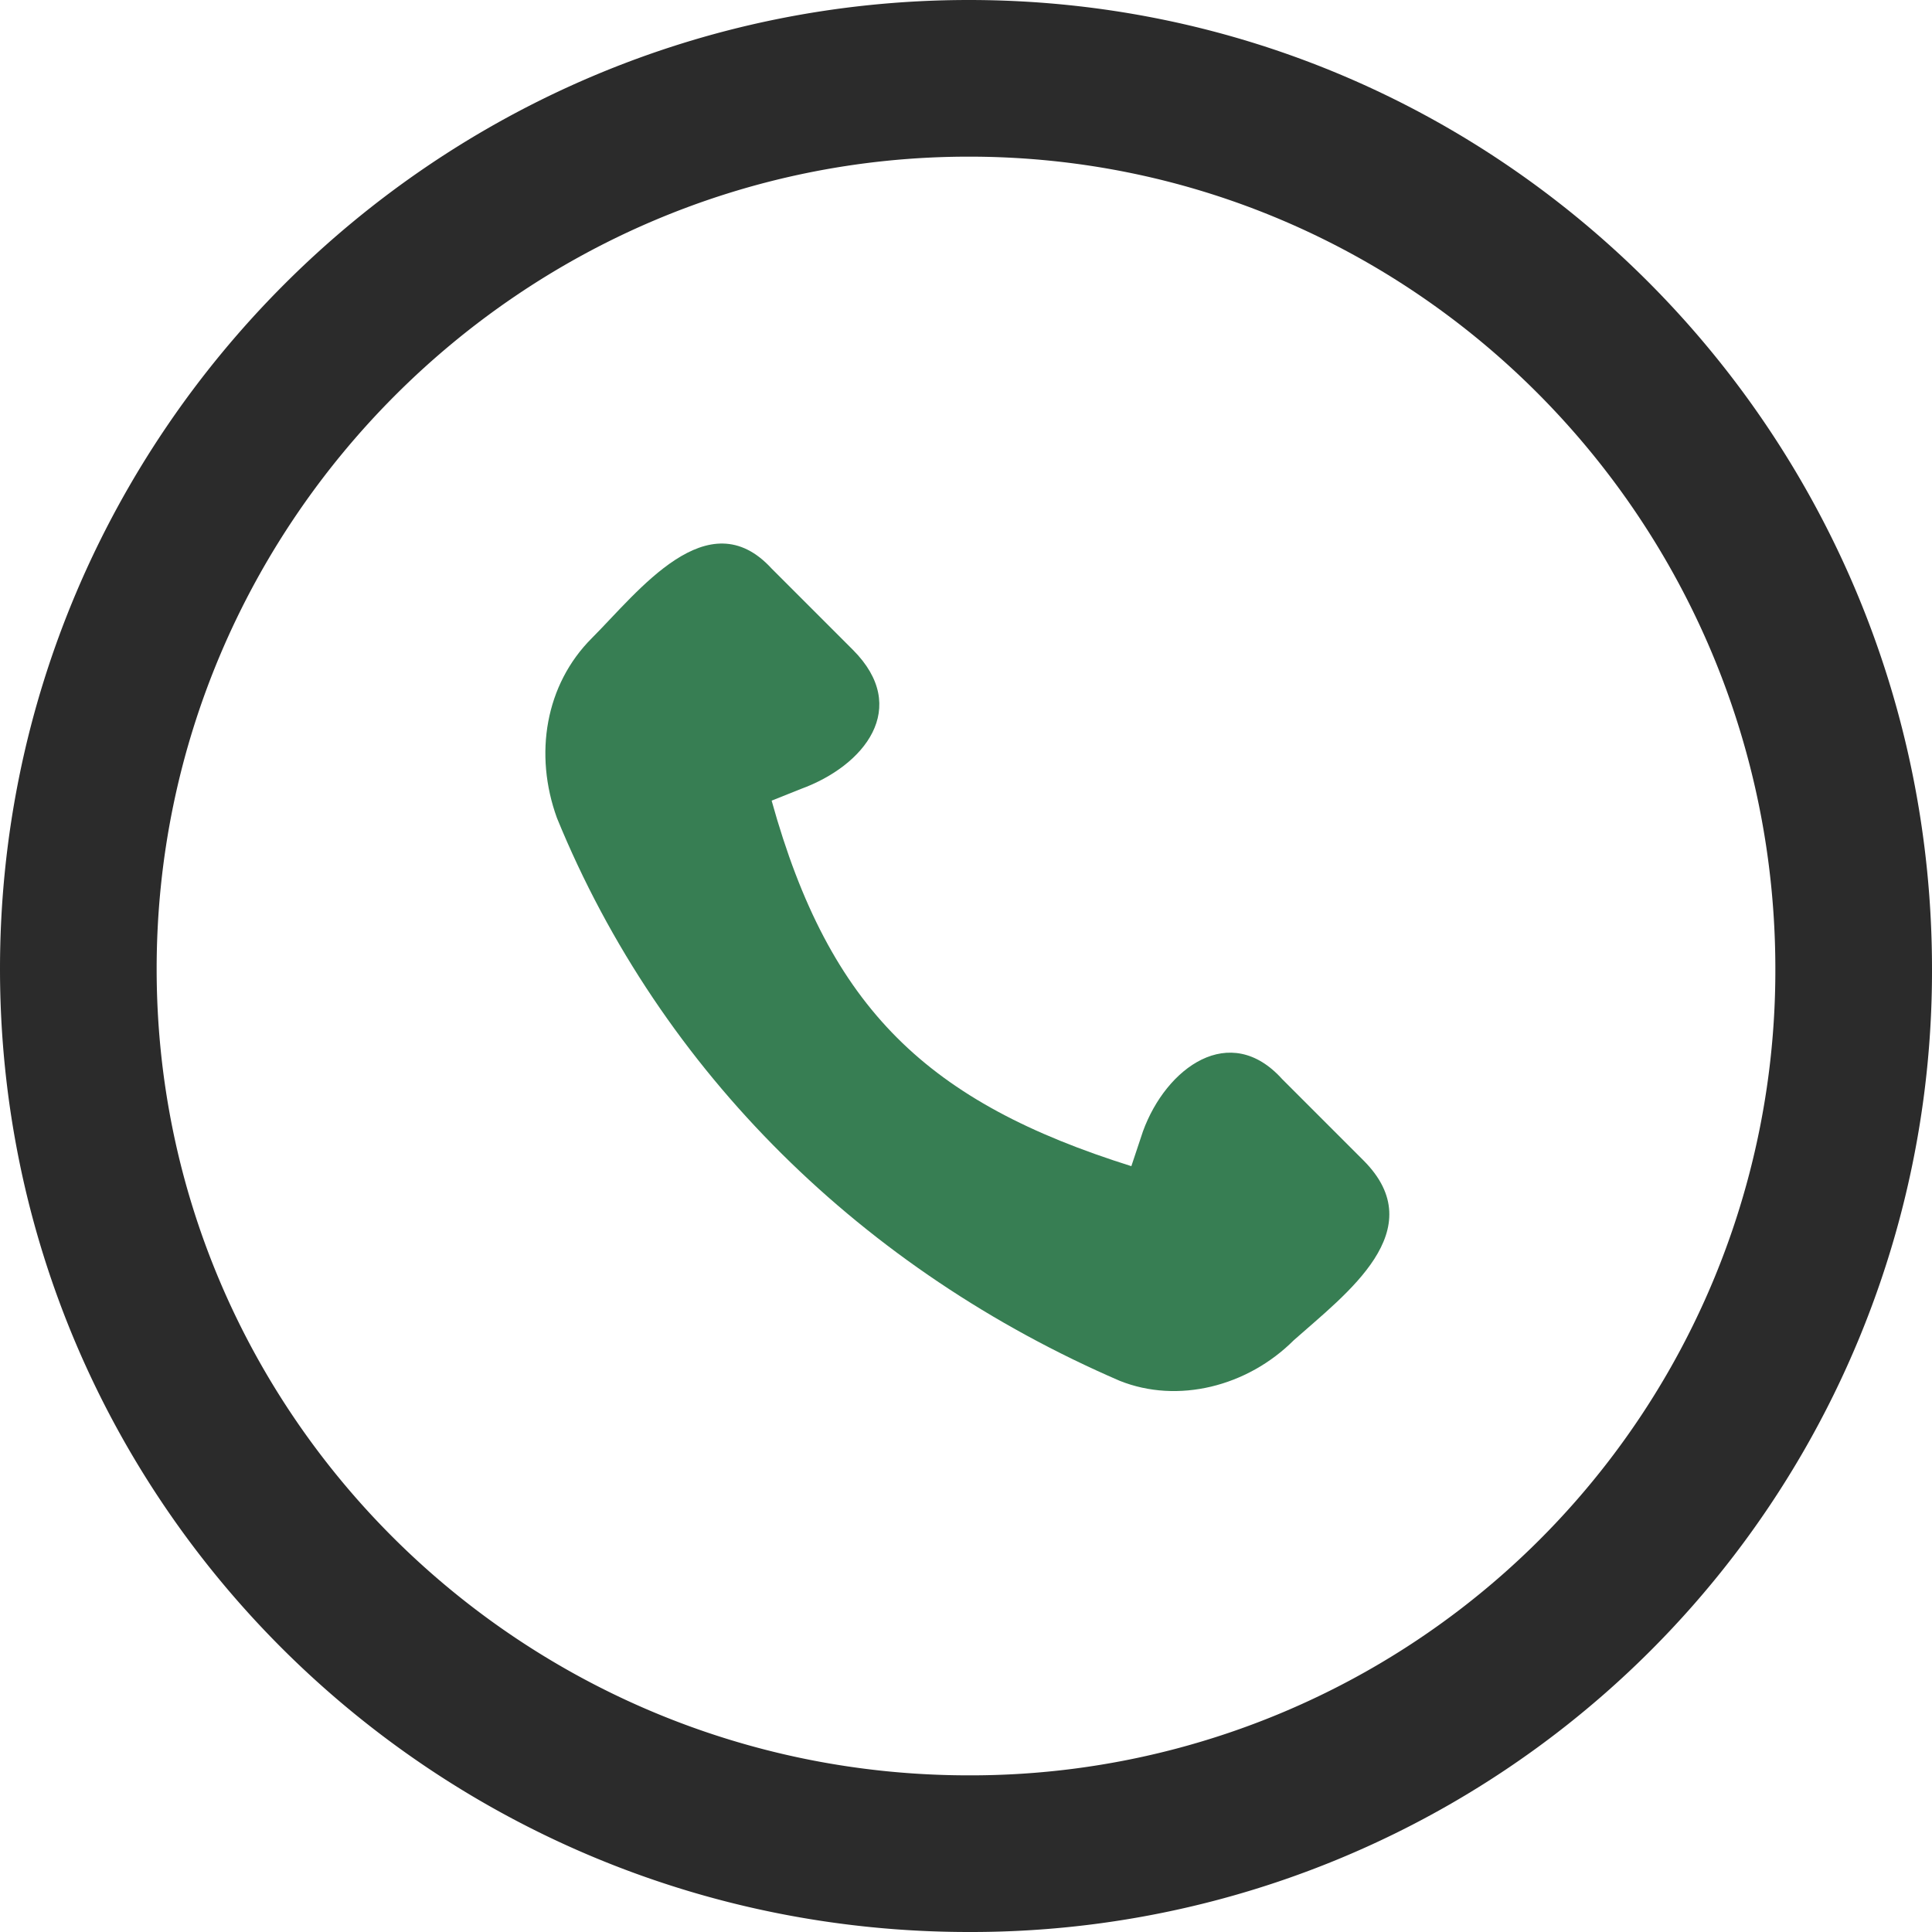
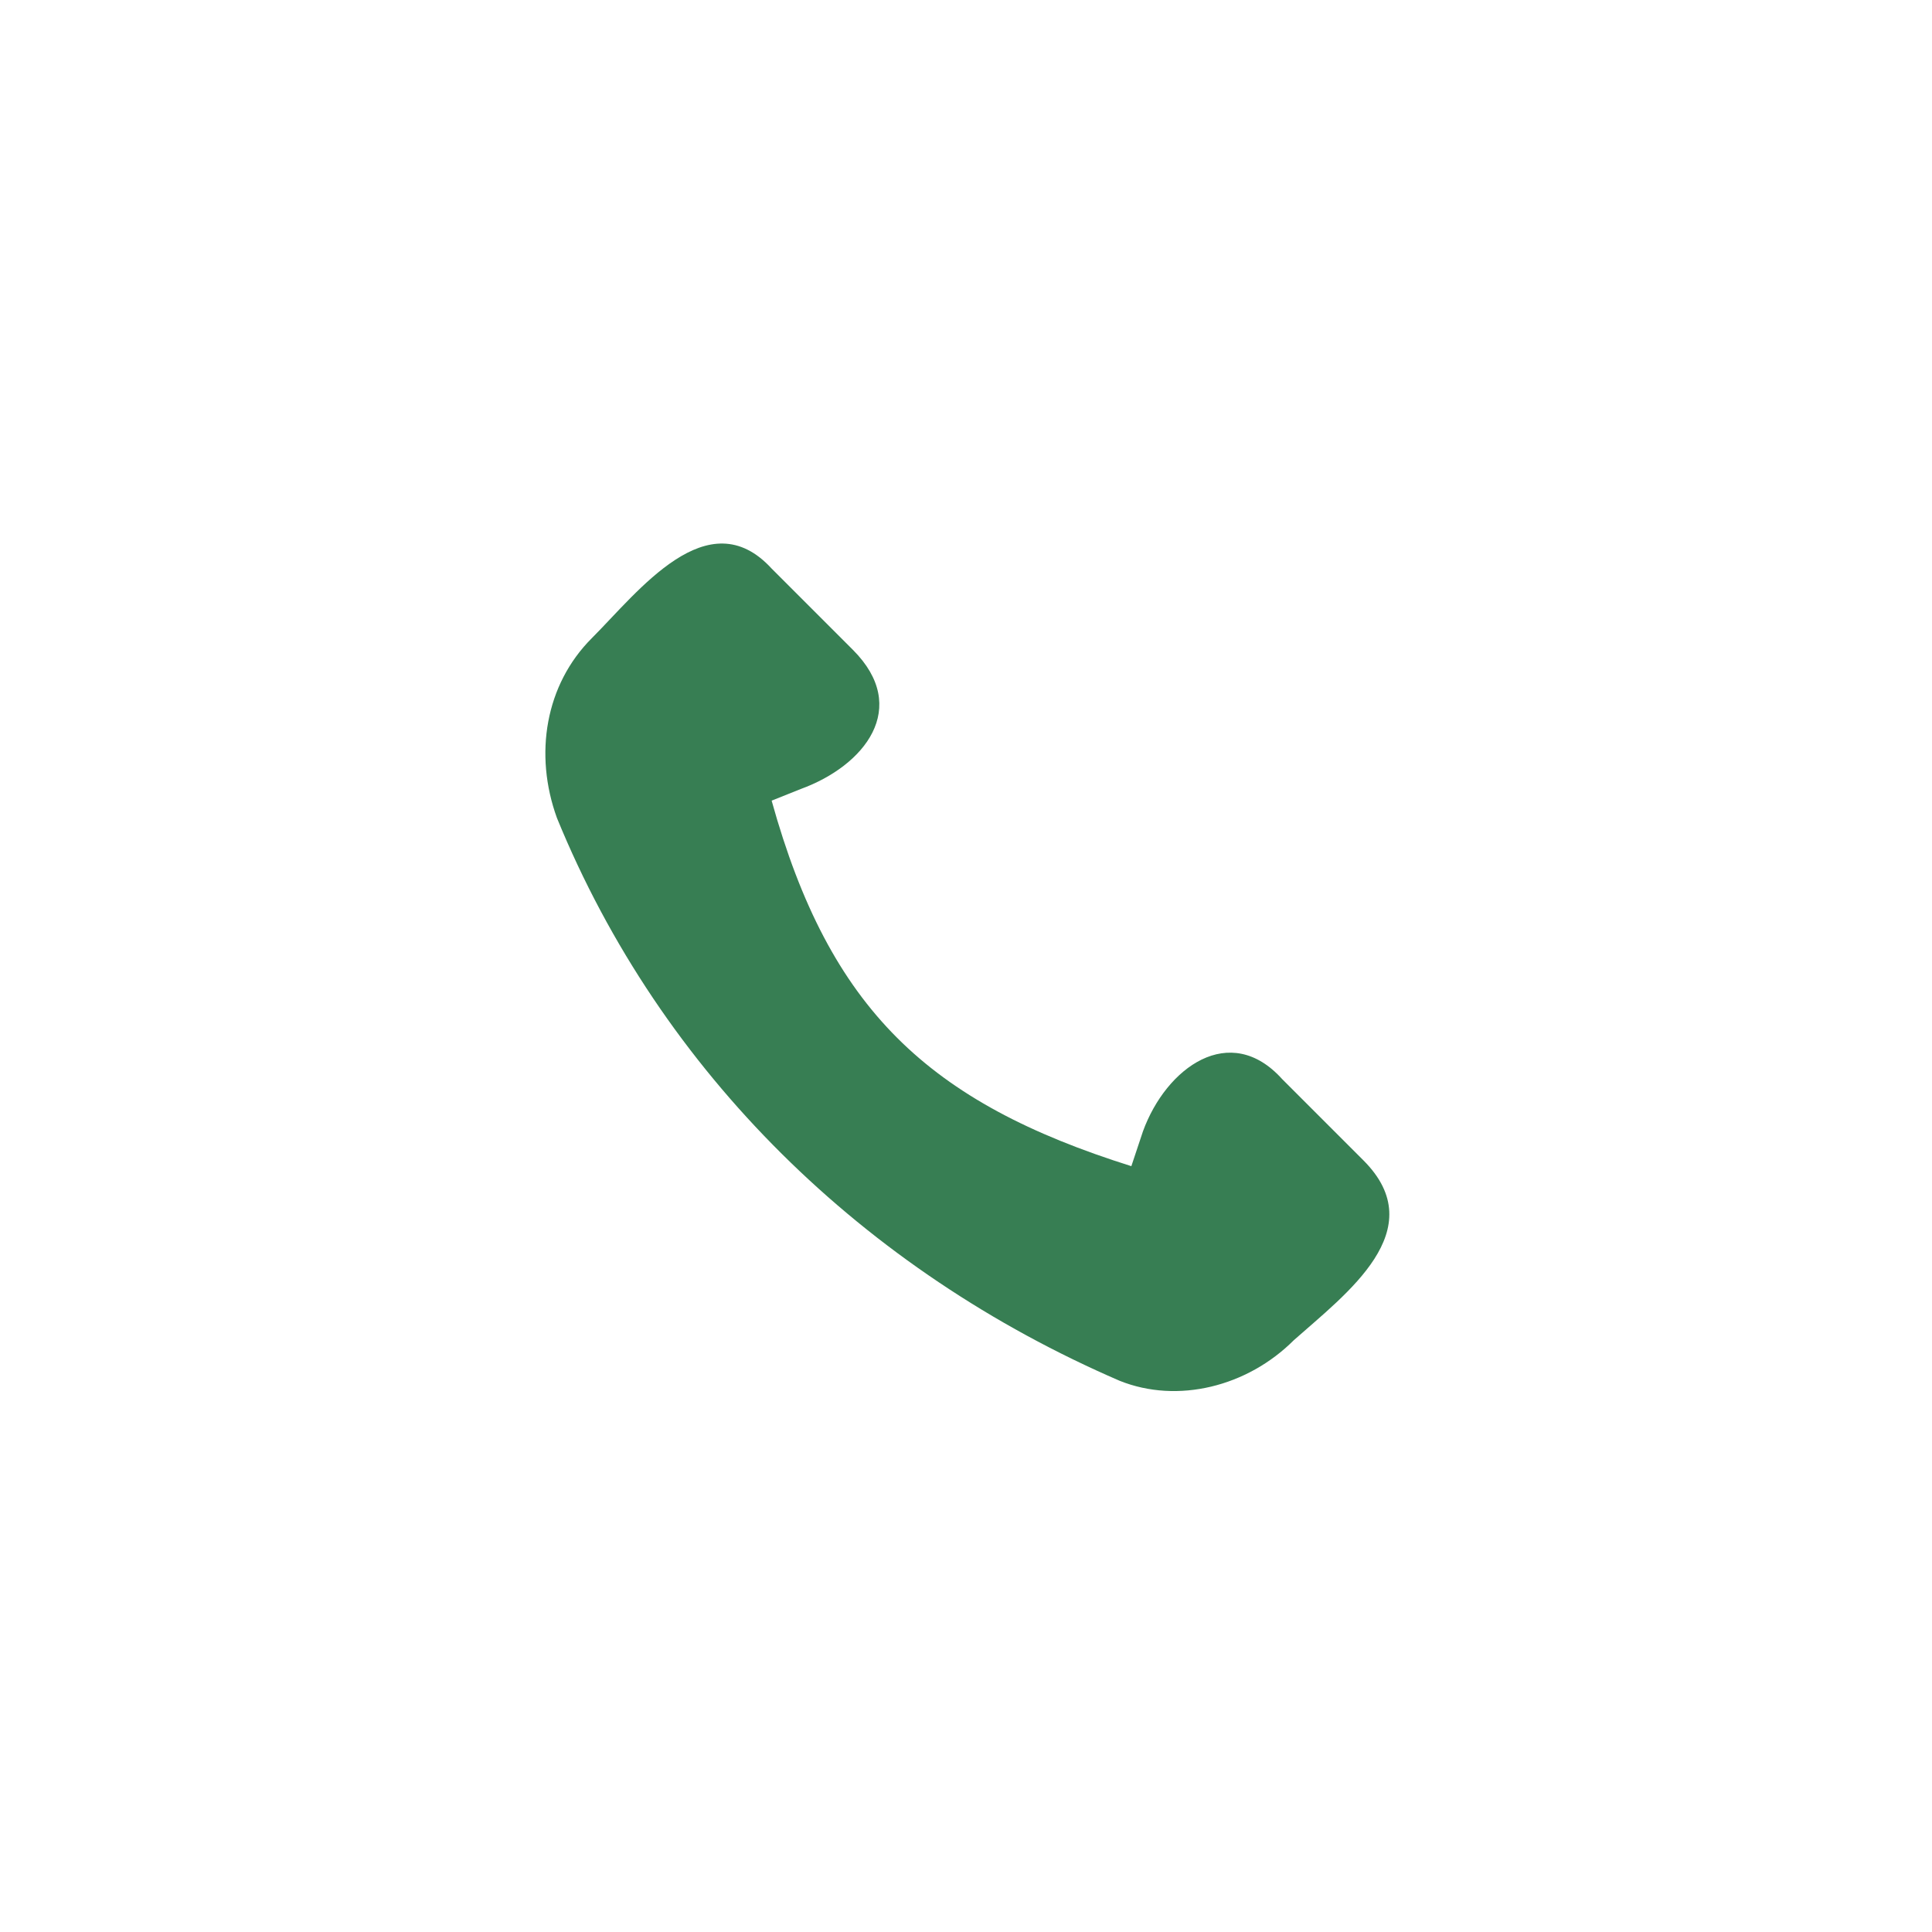
<svg xmlns="http://www.w3.org/2000/svg" id="Layer_1" data-name="Layer 1" viewBox="0 0 333 333">
  <defs>
    <style>.cls-1{fill:#377e53;fill-rule:evenodd;}.cls-2{fill:#2b2b2b;}</style>
  </defs>
  <path class="cls-1" d="M138,136c11-4,19-14,9-24L133,98c-11-12-23,4-31,12s-10,20-6,31c18,44,53,78,97,97,10,4,22,1,30-7,9-8,24-19,12-31l-14-14c-9-10-20-2-24,9l-2,6c-35-11-52-27-62-63Z" />
-   <path class="cls-2" d="M167,0c92,0,166,75,166,167A165.59,165.59,0,0,1,167,333C75,333,0,259,0,167S75,0,167,0Zm0,27C90,27,27,90,27,167S90,306,167,306A138.7,138.7,0,0,0,306,167C306,90,244,27,167,27Z" />
</svg>